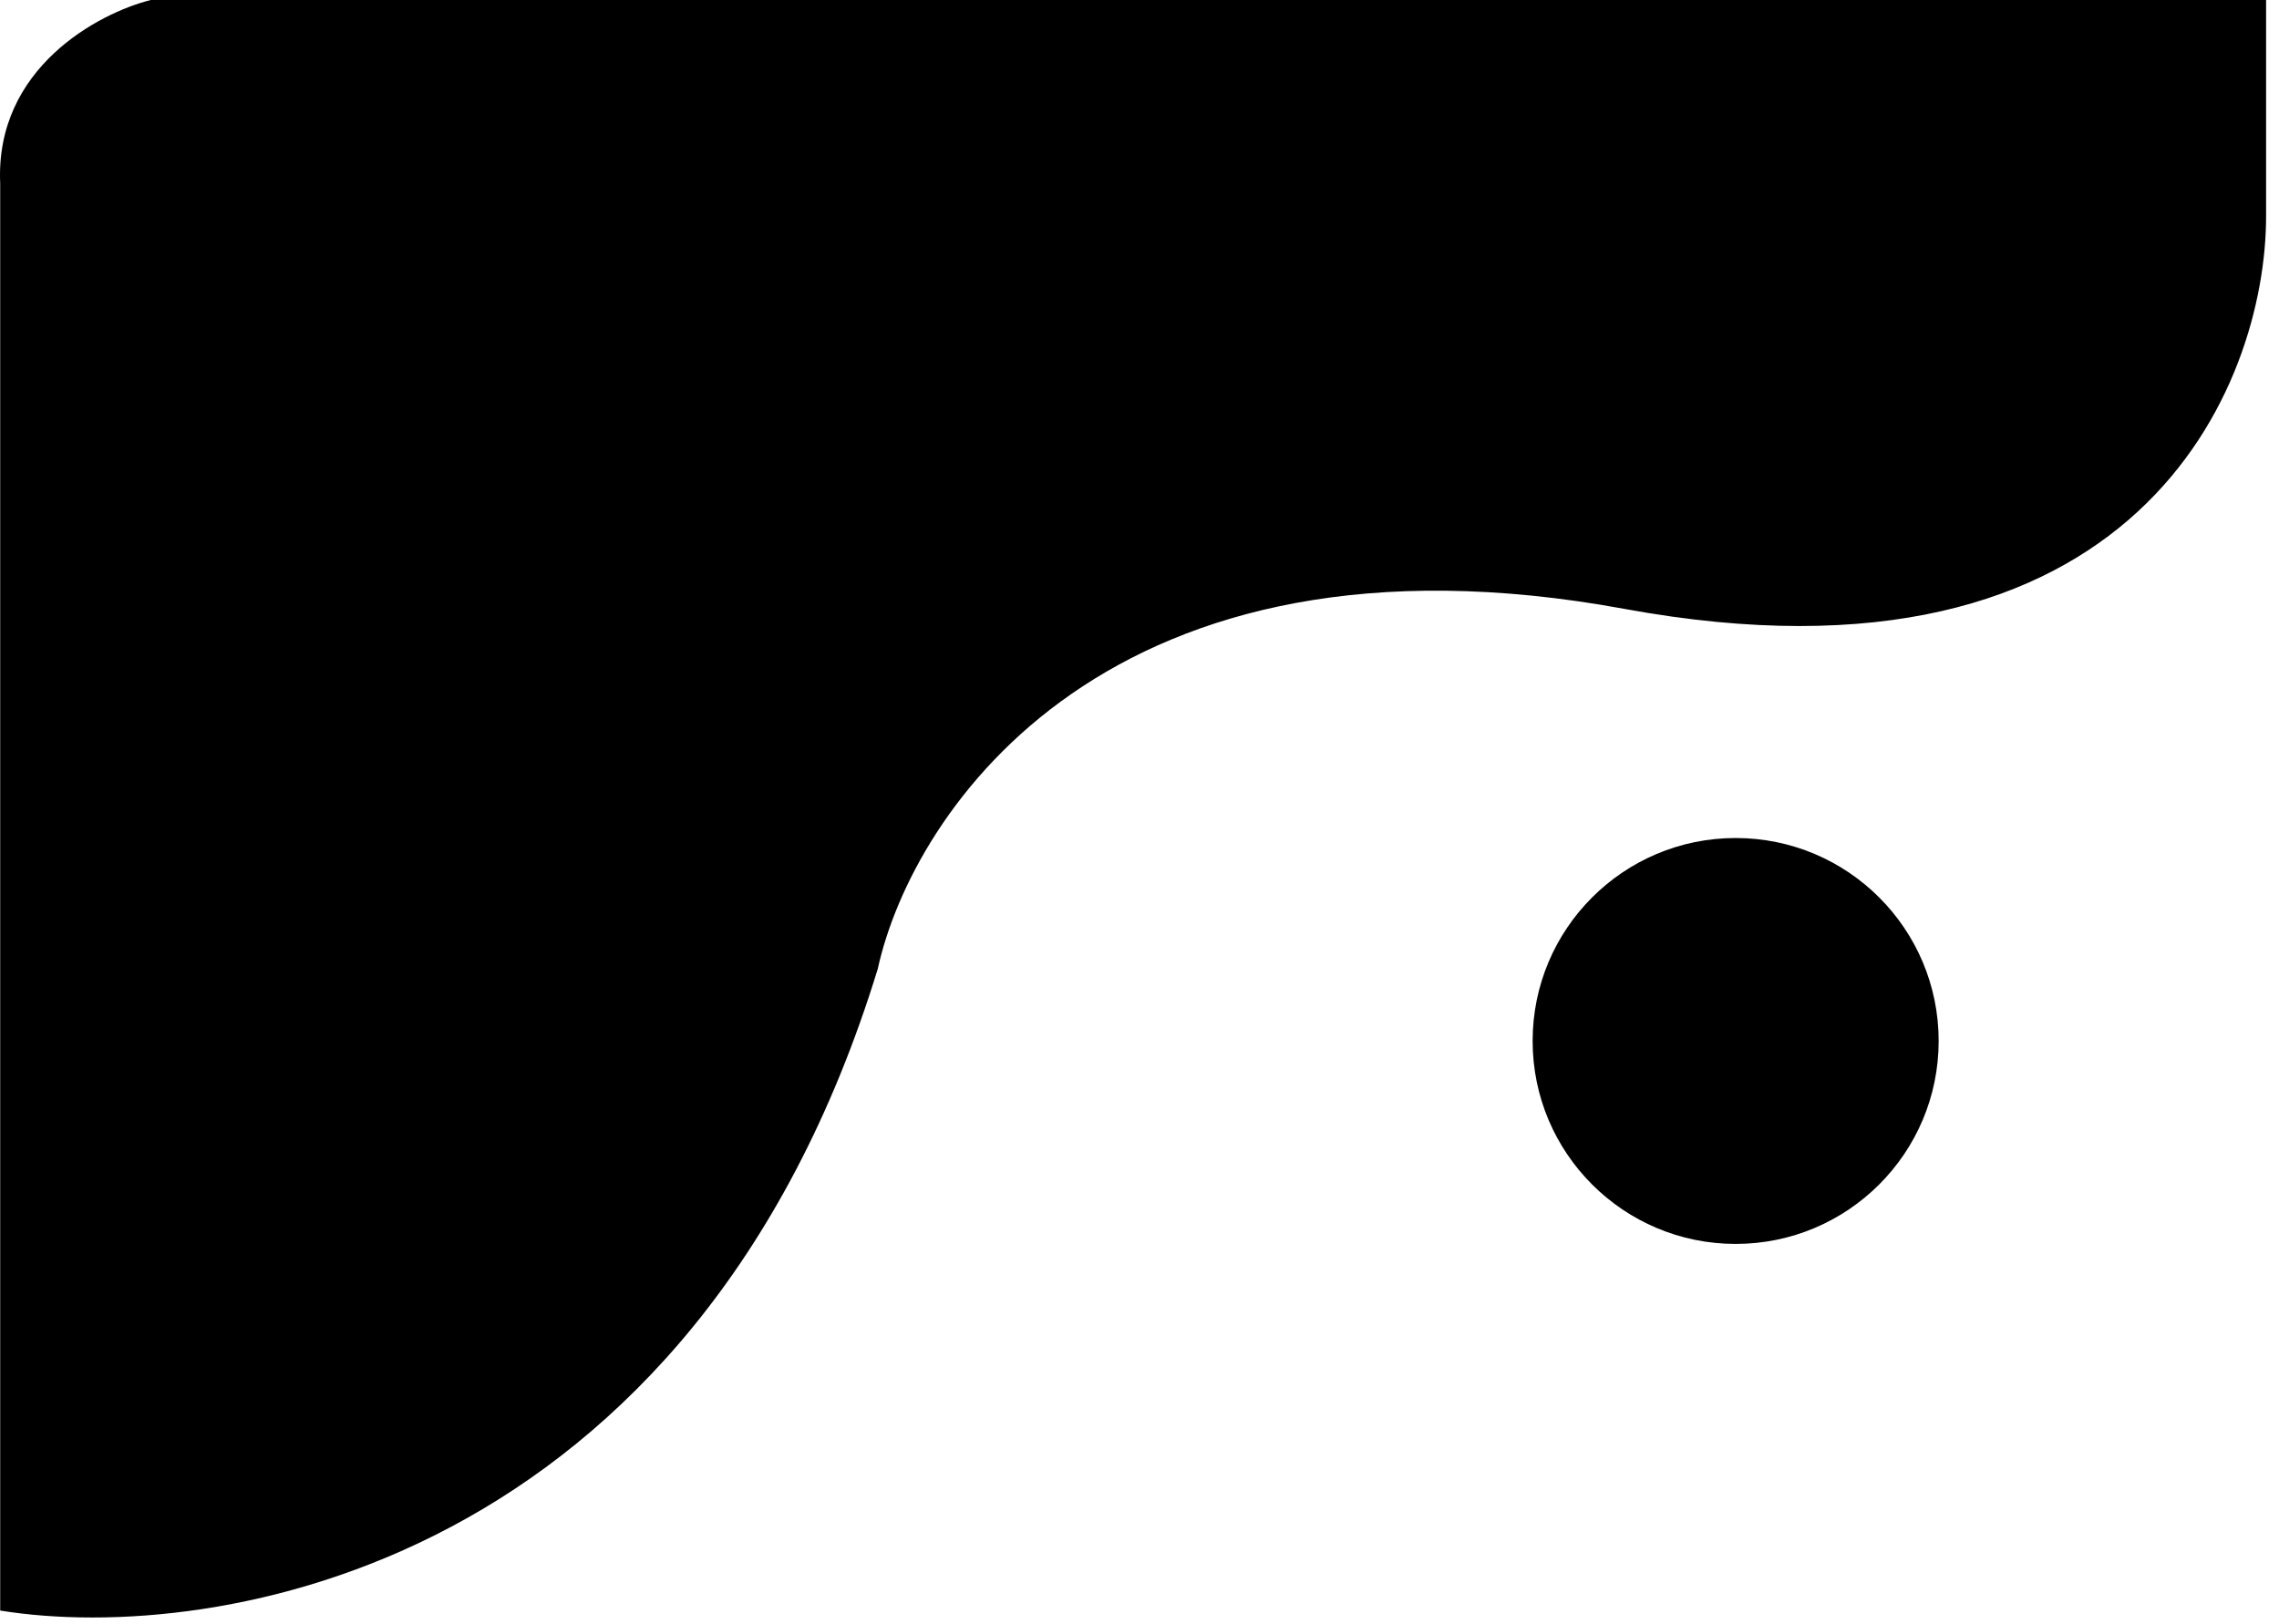
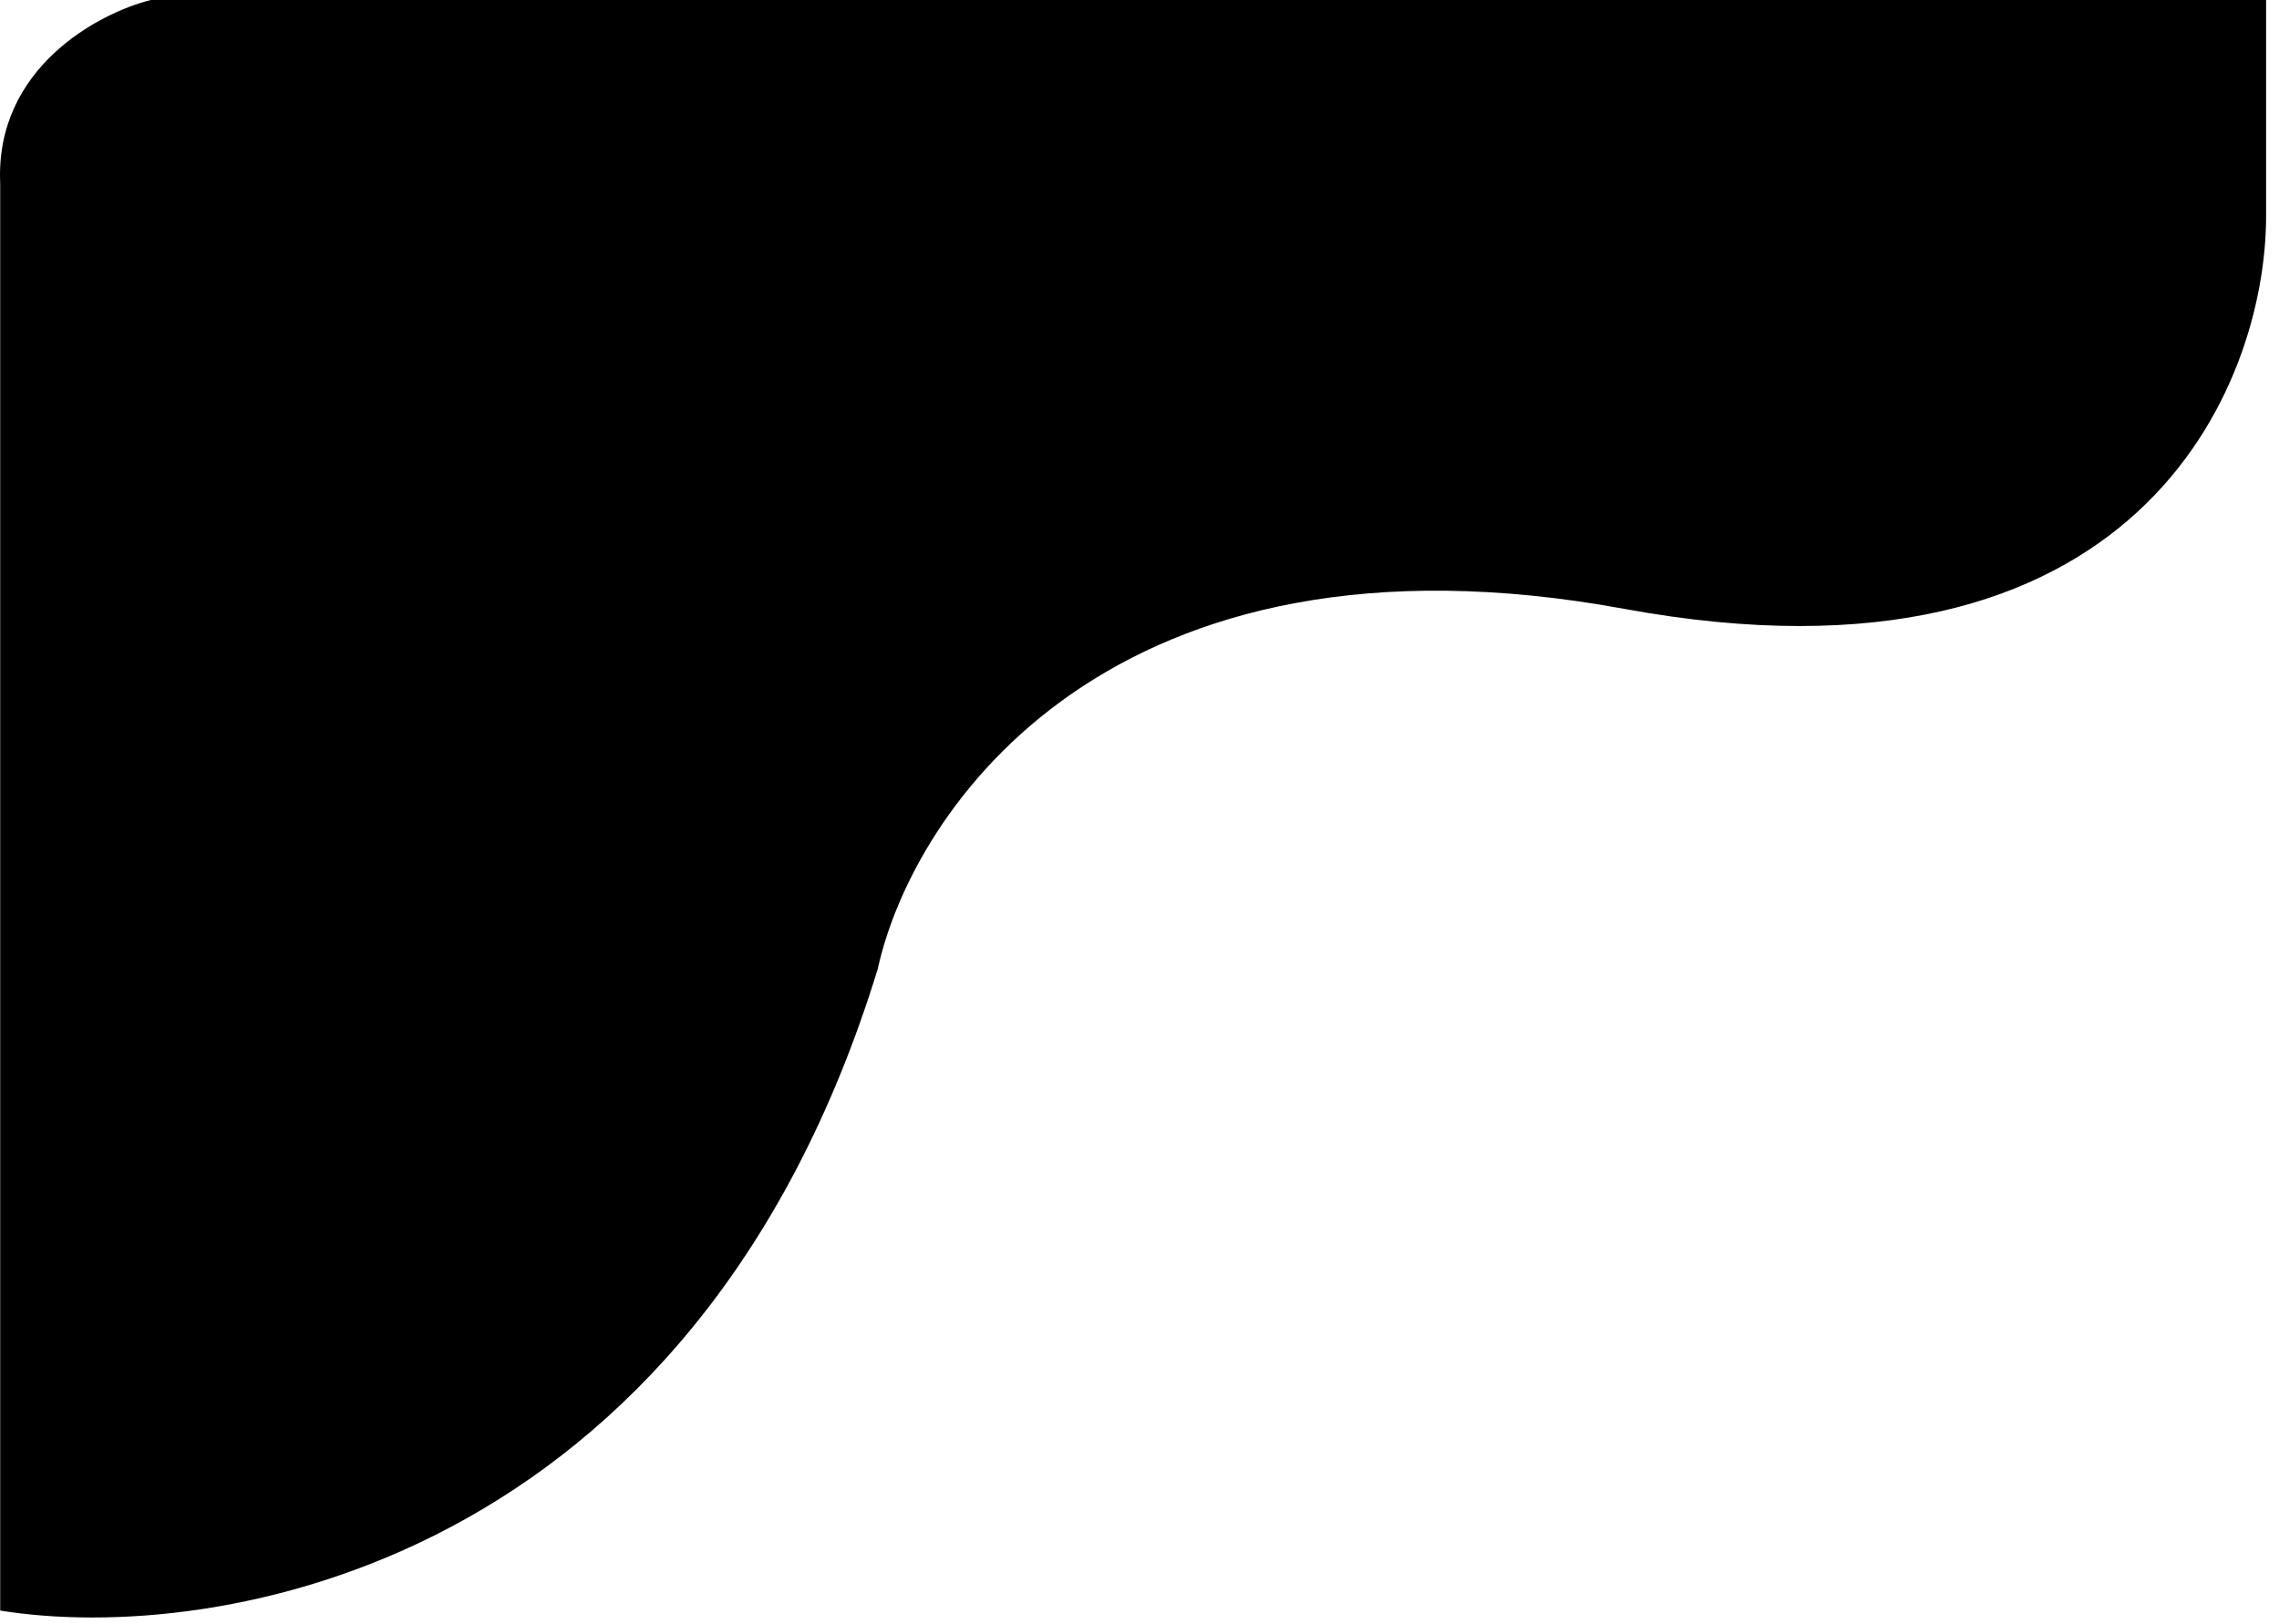
<svg xmlns="http://www.w3.org/2000/svg" width="174" height="124" viewBox="0 0 174 124" fill="none">
  <path d="M11.515 0H173.015V16.5C173.015 29.5 163.215 53.7 124.015 46.5C84.815 39.3 69.681 61.833 67.015 74C53.015 119.6 16.515 125.667 0.015 123V14C-0.385 5.2 7.515 1 11.515 0Z" fill="black" />
-   <circle cx="132.515" cy="79.5" r="15.5" fill="black" />
</svg>